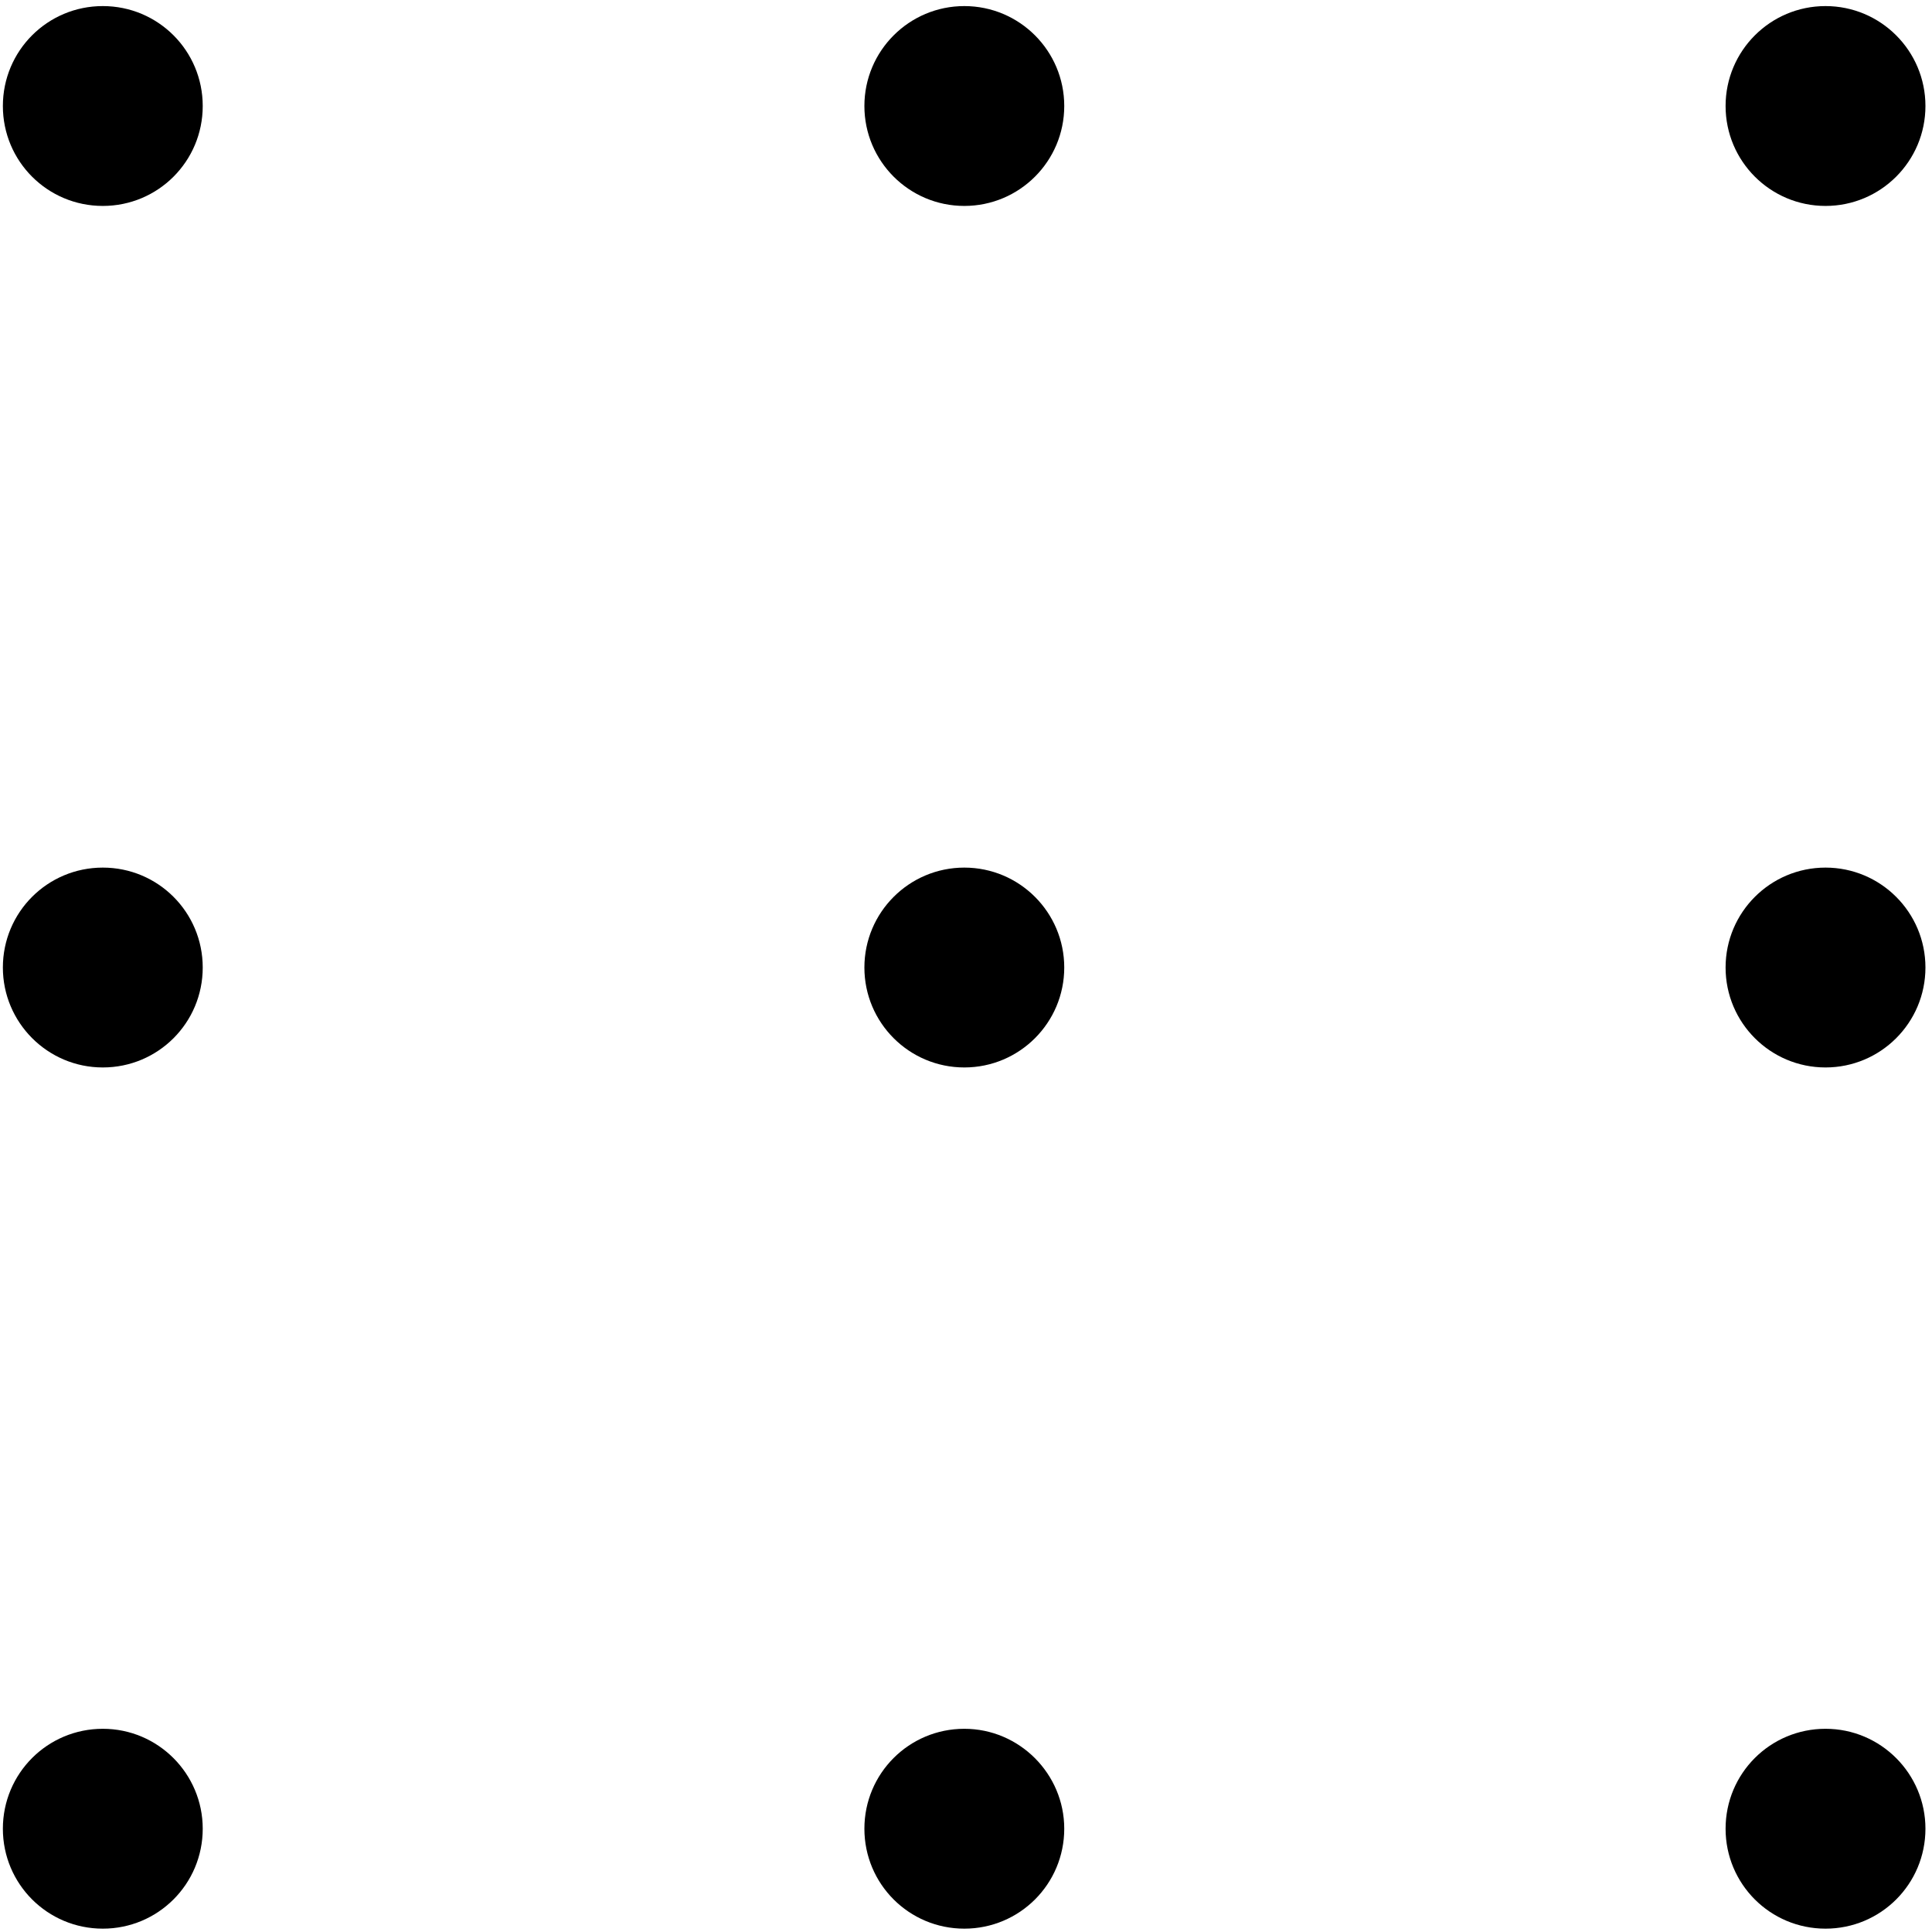
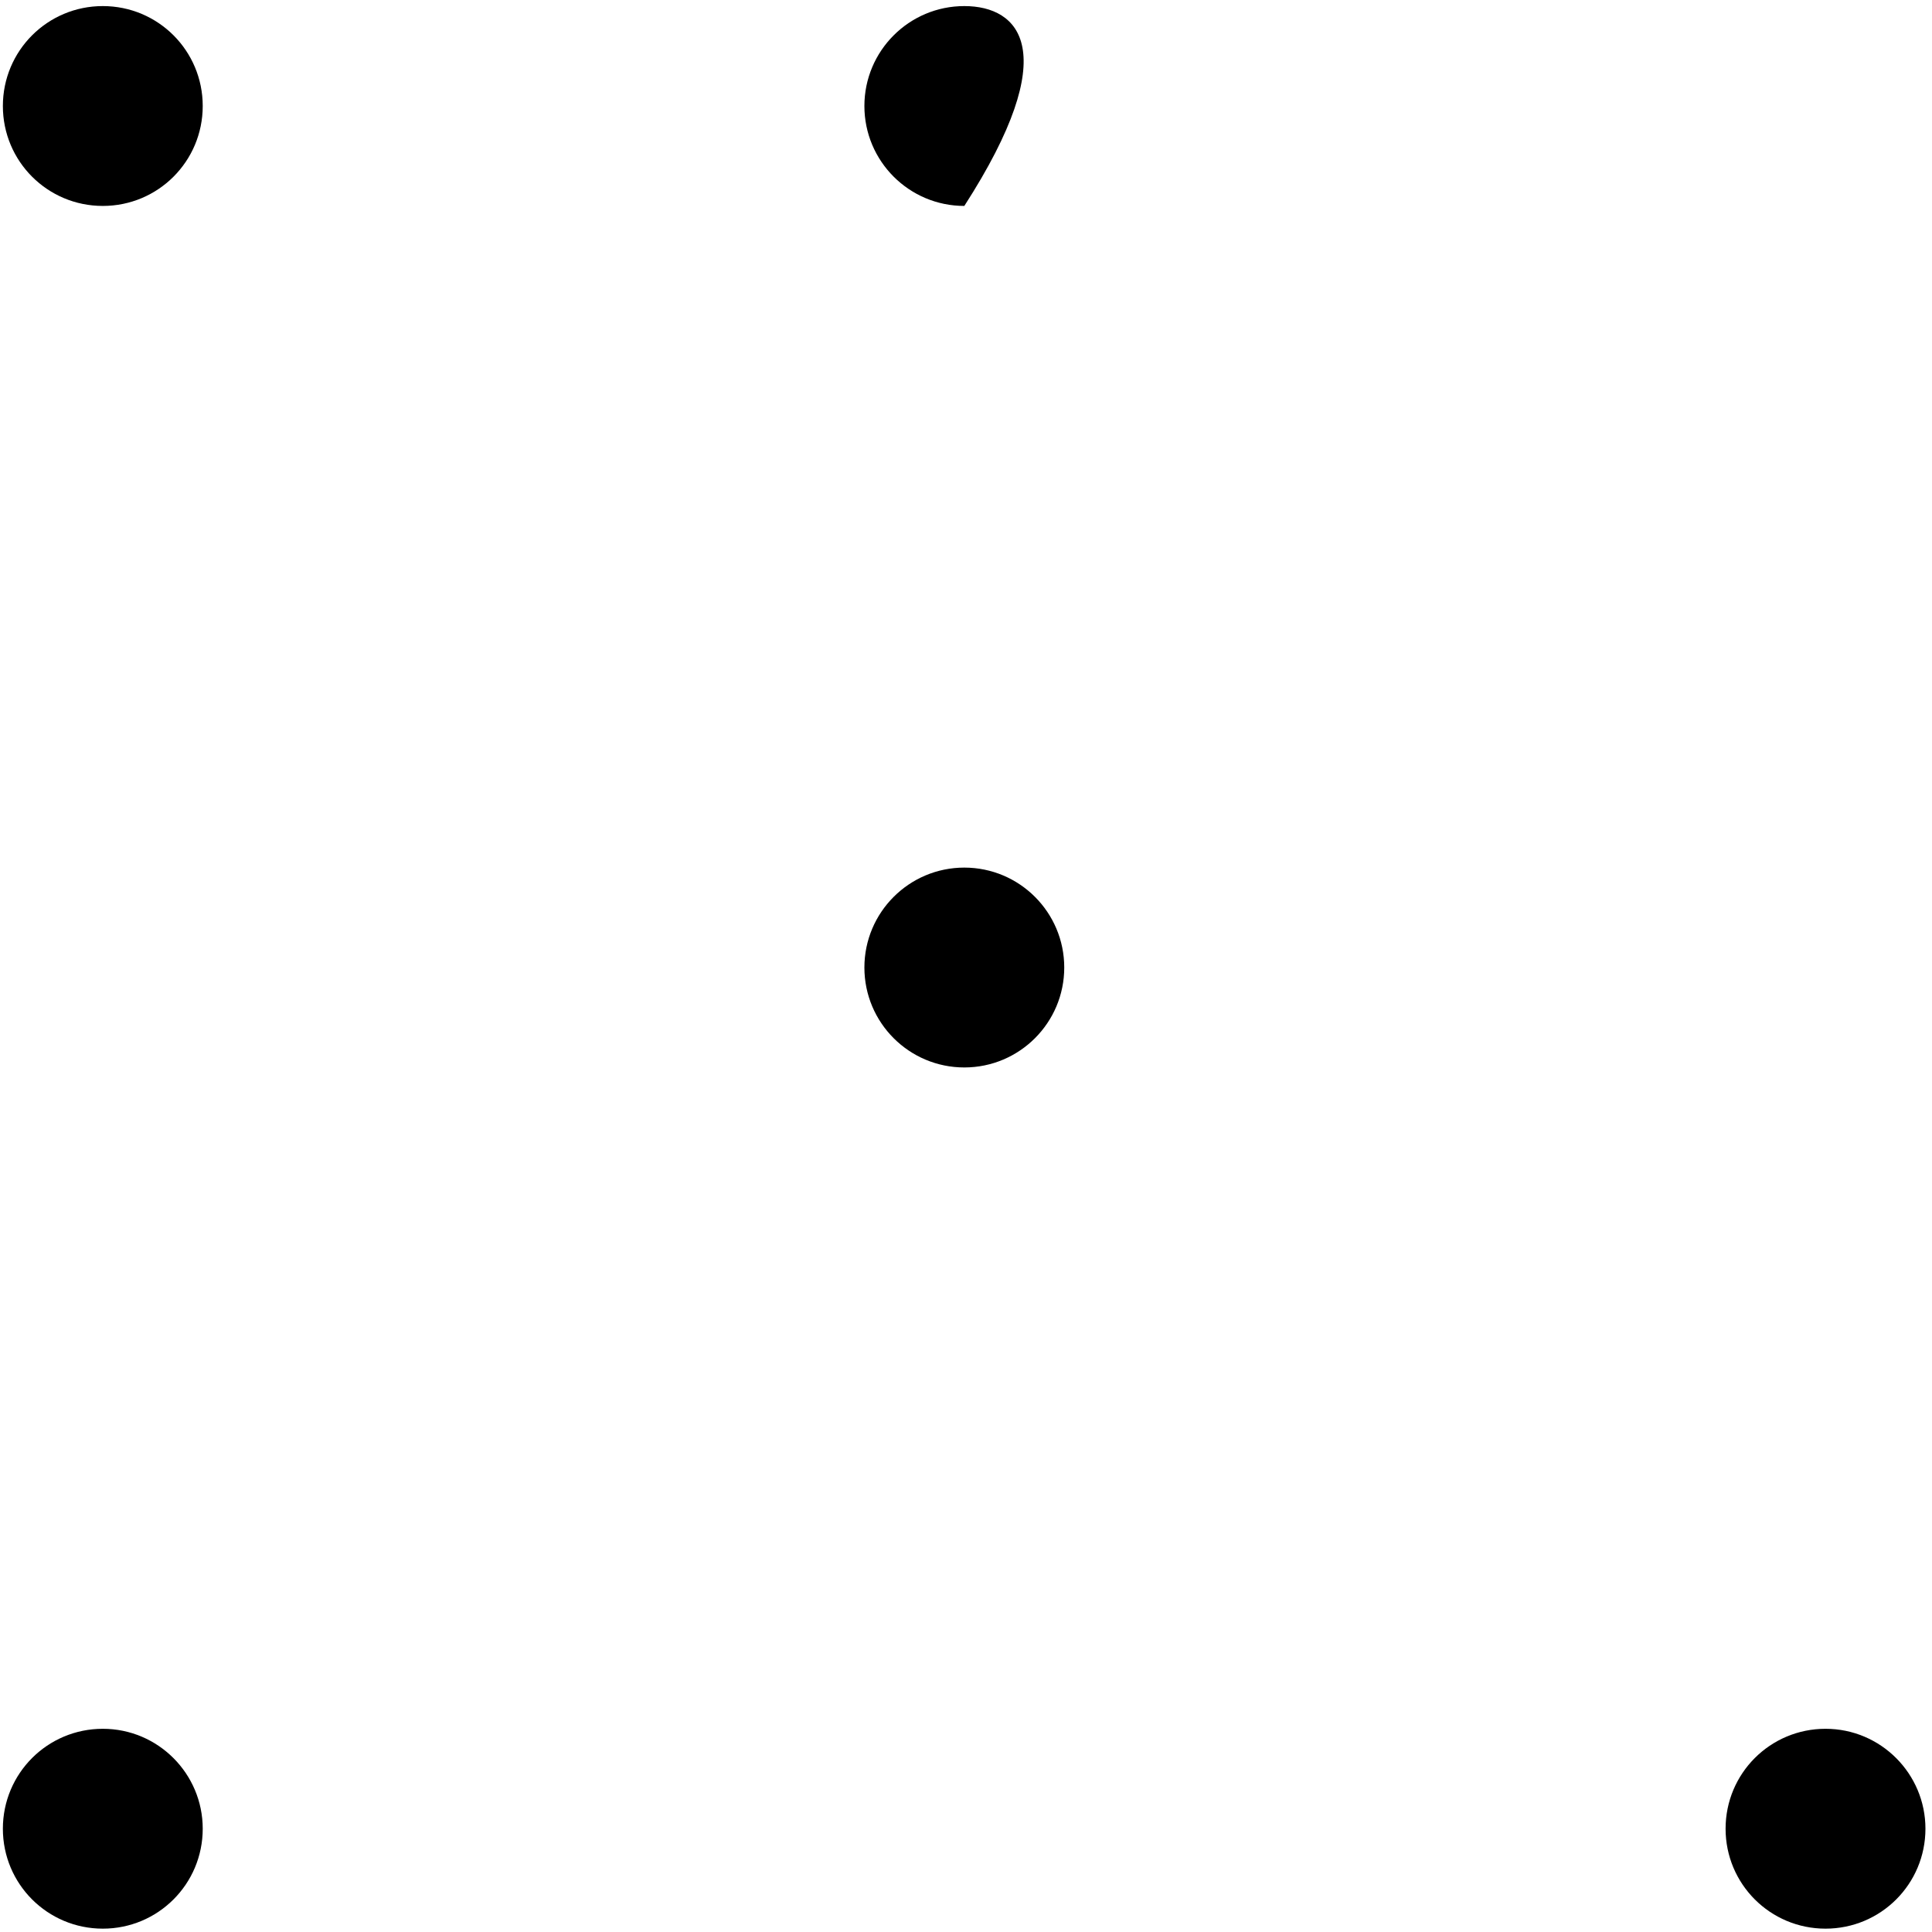
<svg xmlns="http://www.w3.org/2000/svg" width="205" height="205" viewBox="0 0 205 205" fill="none">
  <path d="M21.511 11.248C21.511 17.116 16.776 21.851 10.908 21.851C5.04 21.851 0.305 17.116 0.305 11.248C0.305 5.38 5.04 0.645 10.908 0.645C16.776 0.645 21.511 5.38 21.511 11.248Z" fill="black" />
-   <path d="M102.322 21.851C108.178 21.851 112.925 17.104 112.925 11.248C112.925 5.392 108.178 0.645 102.322 0.645C96.466 0.645 91.719 5.392 91.719 11.248C91.719 17.104 96.466 21.851 102.322 21.851Z" fill="black" />
-   <path d="M193.701 21.851C199.557 21.851 204.304 17.104 204.304 11.248C204.304 5.392 199.557 0.645 193.701 0.645C187.845 0.645 183.098 5.392 183.098 11.248C183.098 17.104 187.845 21.851 193.701 21.851Z" fill="black" />
-   <path d="M21.511 102.662C21.511 108.53 16.776 113.265 10.908 113.265C5.04 113.265 0.305 108.495 0.305 102.662C0.305 96.794 5.04 92.059 10.908 92.059C16.776 92.059 21.511 96.794 21.511 102.662Z" fill="black" />
+   <path d="M102.322 21.851C112.925 5.392 108.178 0.645 102.322 0.645C96.466 0.645 91.719 5.392 91.719 11.248C91.719 17.104 96.466 21.851 102.322 21.851Z" fill="black" />
  <path d="M102.322 113.265C108.178 113.265 112.925 108.518 112.925 102.662C112.925 96.806 108.178 92.059 102.322 92.059C96.466 92.059 91.719 96.806 91.719 102.662C91.719 108.518 96.466 113.265 102.322 113.265Z" fill="black" />
-   <path d="M193.701 113.265C199.557 113.265 204.304 108.518 204.304 102.662C204.304 96.806 199.557 92.059 193.701 92.059C187.845 92.059 183.098 96.806 183.098 102.662C183.098 108.518 187.845 113.265 193.701 113.265Z" fill="black" />
  <path d="M21.511 194.042C21.511 199.909 16.776 204.645 10.908 204.645C5.04 204.645 0.305 199.909 0.305 194.042C0.305 188.174 5.04 183.438 10.908 183.438C16.776 183.438 21.511 188.208 21.511 194.042Z" fill="black" />
-   <path d="M112.925 194.042C112.925 199.909 108.19 204.645 102.322 204.645C96.454 204.645 91.719 199.909 91.719 194.042C91.719 188.174 96.454 183.438 102.322 183.438C108.155 183.438 112.925 188.208 112.925 194.042Z" fill="black" />
  <path d="M204.304 194.042C204.304 199.909 199.569 204.645 193.701 204.645C187.833 204.645 183.098 199.909 183.098 194.042C183.098 188.174 187.833 183.438 193.701 183.438C199.569 183.438 204.304 188.208 204.304 194.042Z" fill="black" />
</svg>